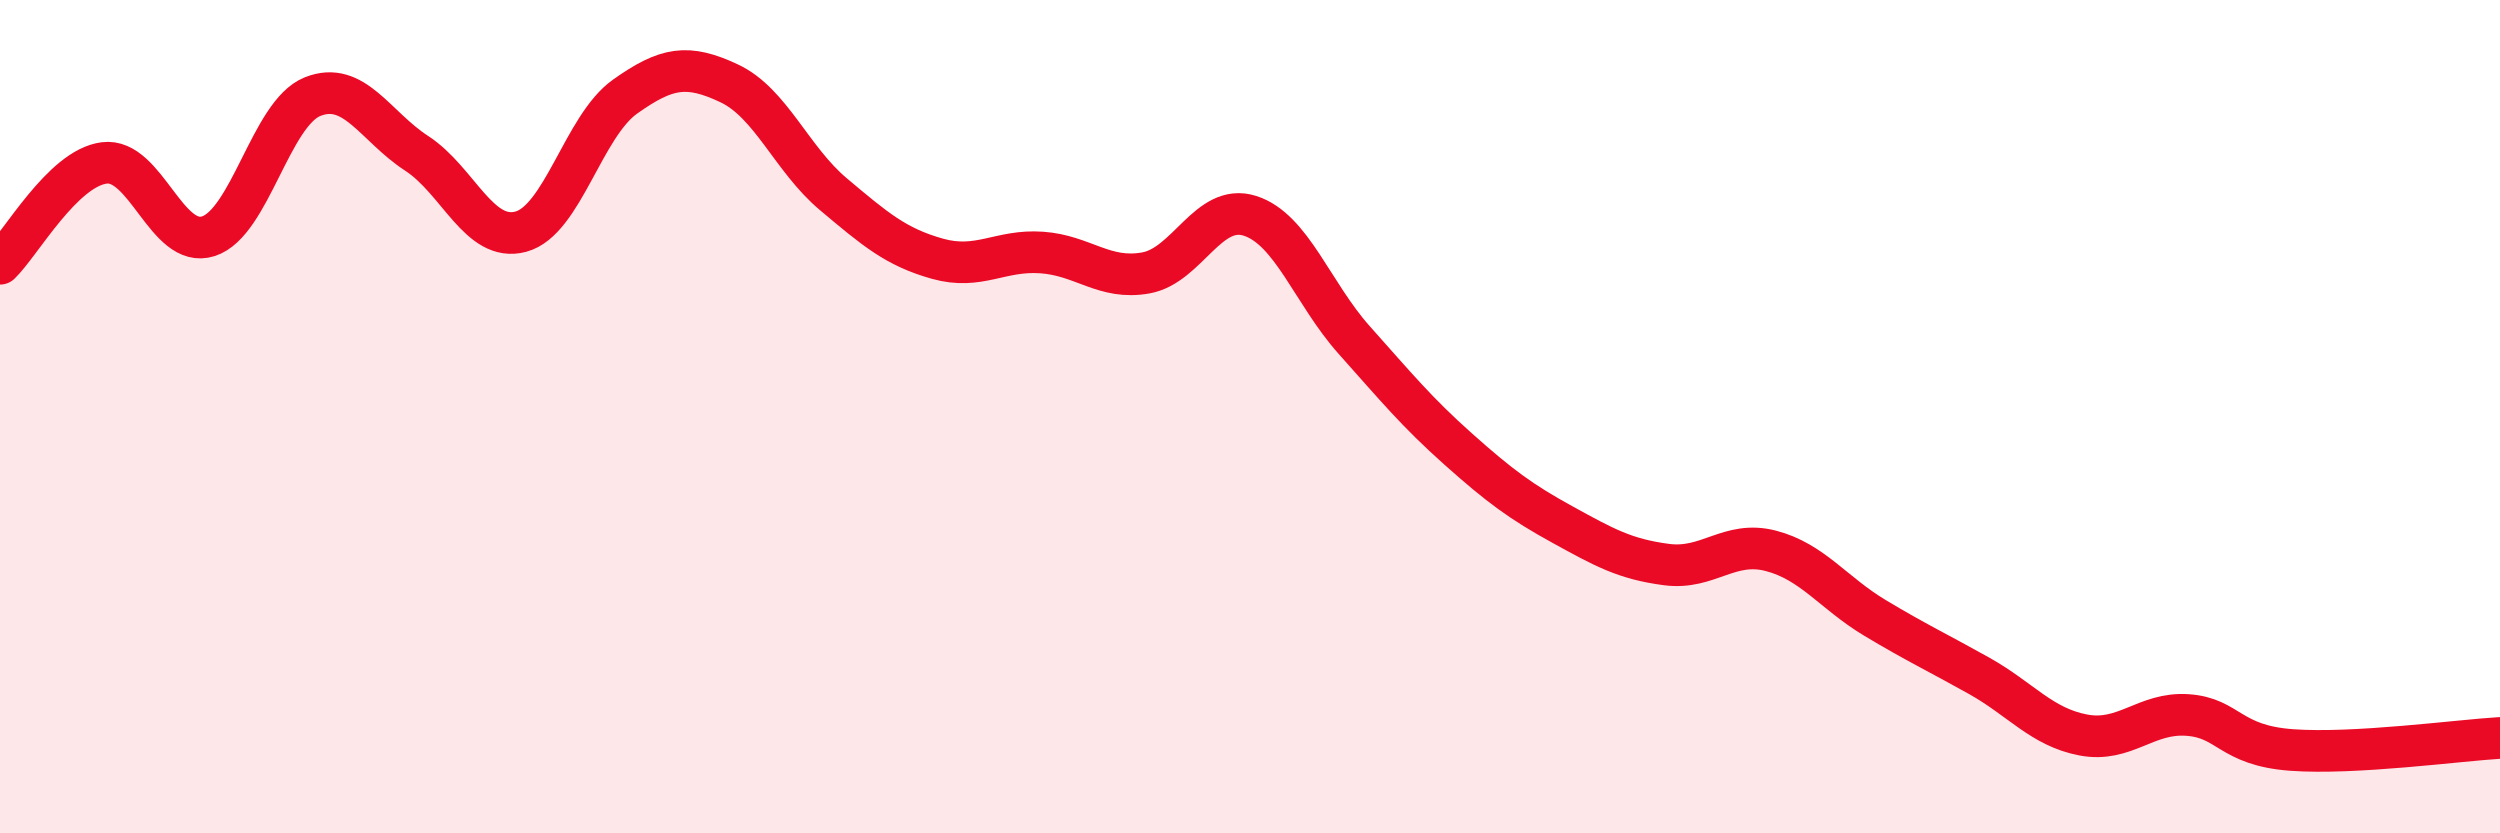
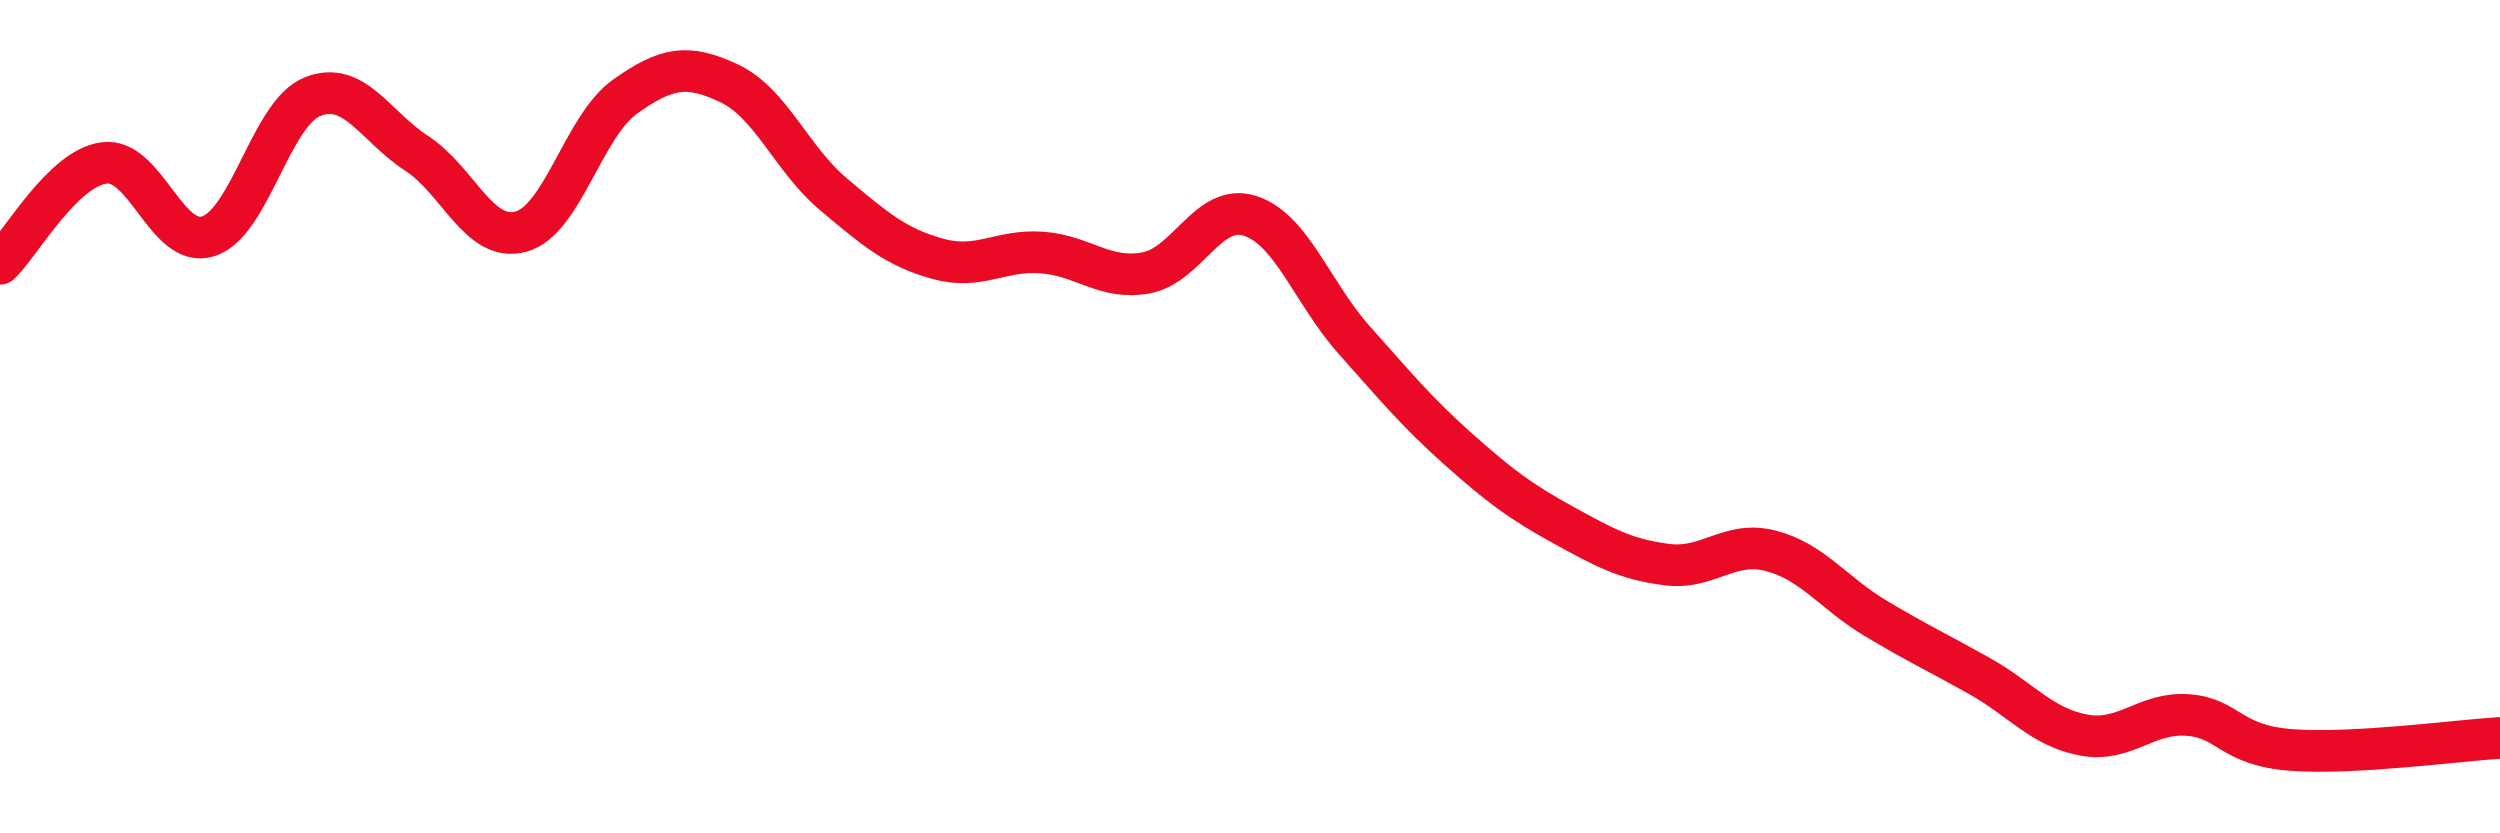
<svg xmlns="http://www.w3.org/2000/svg" width="60" height="20" viewBox="0 0 60 20">
-   <path d="M 0,6.33 C 0.5,5.85 1.5,4.04 2.5,3.91 C 3.5,3.78 4,5.99 5,5.67 C 6,5.35 6.5,2.72 7.5,2.32 C 8.5,1.92 9,3.03 10,3.68 C 11,4.33 11.5,5.83 12.5,5.56 C 13.5,5.29 14,3.03 15,2.32 C 16,1.61 16.5,1.53 17.5,2 C 18.5,2.47 19,3.82 20,4.66 C 21,5.5 21.5,5.93 22.5,6.21 C 23.5,6.49 24,5.99 25,6.06 C 26,6.13 26.5,6.73 27.5,6.55 C 28.5,6.37 29,4.86 30,5.18 C 31,5.5 31.5,7.04 32.5,8.16 C 33.5,9.28 34,9.89 35,10.78 C 36,11.67 36.5,12.04 37.5,12.59 C 38.5,13.14 39,13.42 40,13.55 C 41,13.68 41.5,12.96 42.5,13.22 C 43.5,13.48 44,14.23 45,14.83 C 46,15.43 46.5,15.66 47.5,16.22 C 48.5,16.78 49,17.45 50,17.64 C 51,17.83 51.5,17.09 52.5,17.16 C 53.5,17.23 53.5,17.89 55,18 C 56.5,18.11 59,17.77 60,17.71L60 20L0 20Z" fill="#EB0A25" opacity="0.1" stroke-linecap="round" stroke-linejoin="round" />
  <path d="M 0,6.33 C 0.5,5.85 1.5,4.04 2.5,3.91 C 3.5,3.78 4,5.99 5,5.67 C 6,5.35 6.5,2.72 7.5,2.32 C 8.5,1.92 9,3.03 10,3.68 C 11,4.33 11.5,5.83 12.5,5.56 C 13.5,5.29 14,3.03 15,2.32 C 16,1.61 16.5,1.53 17.5,2 C 18.5,2.47 19,3.82 20,4.66 C 21,5.5 21.5,5.93 22.5,6.21 C 23.5,6.49 24,5.99 25,6.06 C 26,6.13 26.5,6.73 27.5,6.55 C 28.5,6.37 29,4.86 30,5.18 C 31,5.5 31.5,7.04 32.5,8.16 C 33.5,9.28 34,9.89 35,10.78 C 36,11.67 36.5,12.04 37.5,12.59 C 38.5,13.14 39,13.42 40,13.55 C 41,13.68 41.5,12.96 42.5,13.22 C 43.5,13.48 44,14.23 45,14.83 C 46,15.43 46.5,15.66 47.5,16.22 C 48.5,16.78 49,17.45 50,17.64 C 51,17.83 51.5,17.09 52.5,17.16 C 53.5,17.23 53.5,17.89 55,18 C 56.5,18.11 59,17.77 60,17.71" stroke="#EB0A25" stroke-width="1" fill="none" stroke-linecap="round" stroke-linejoin="round" />
</svg>